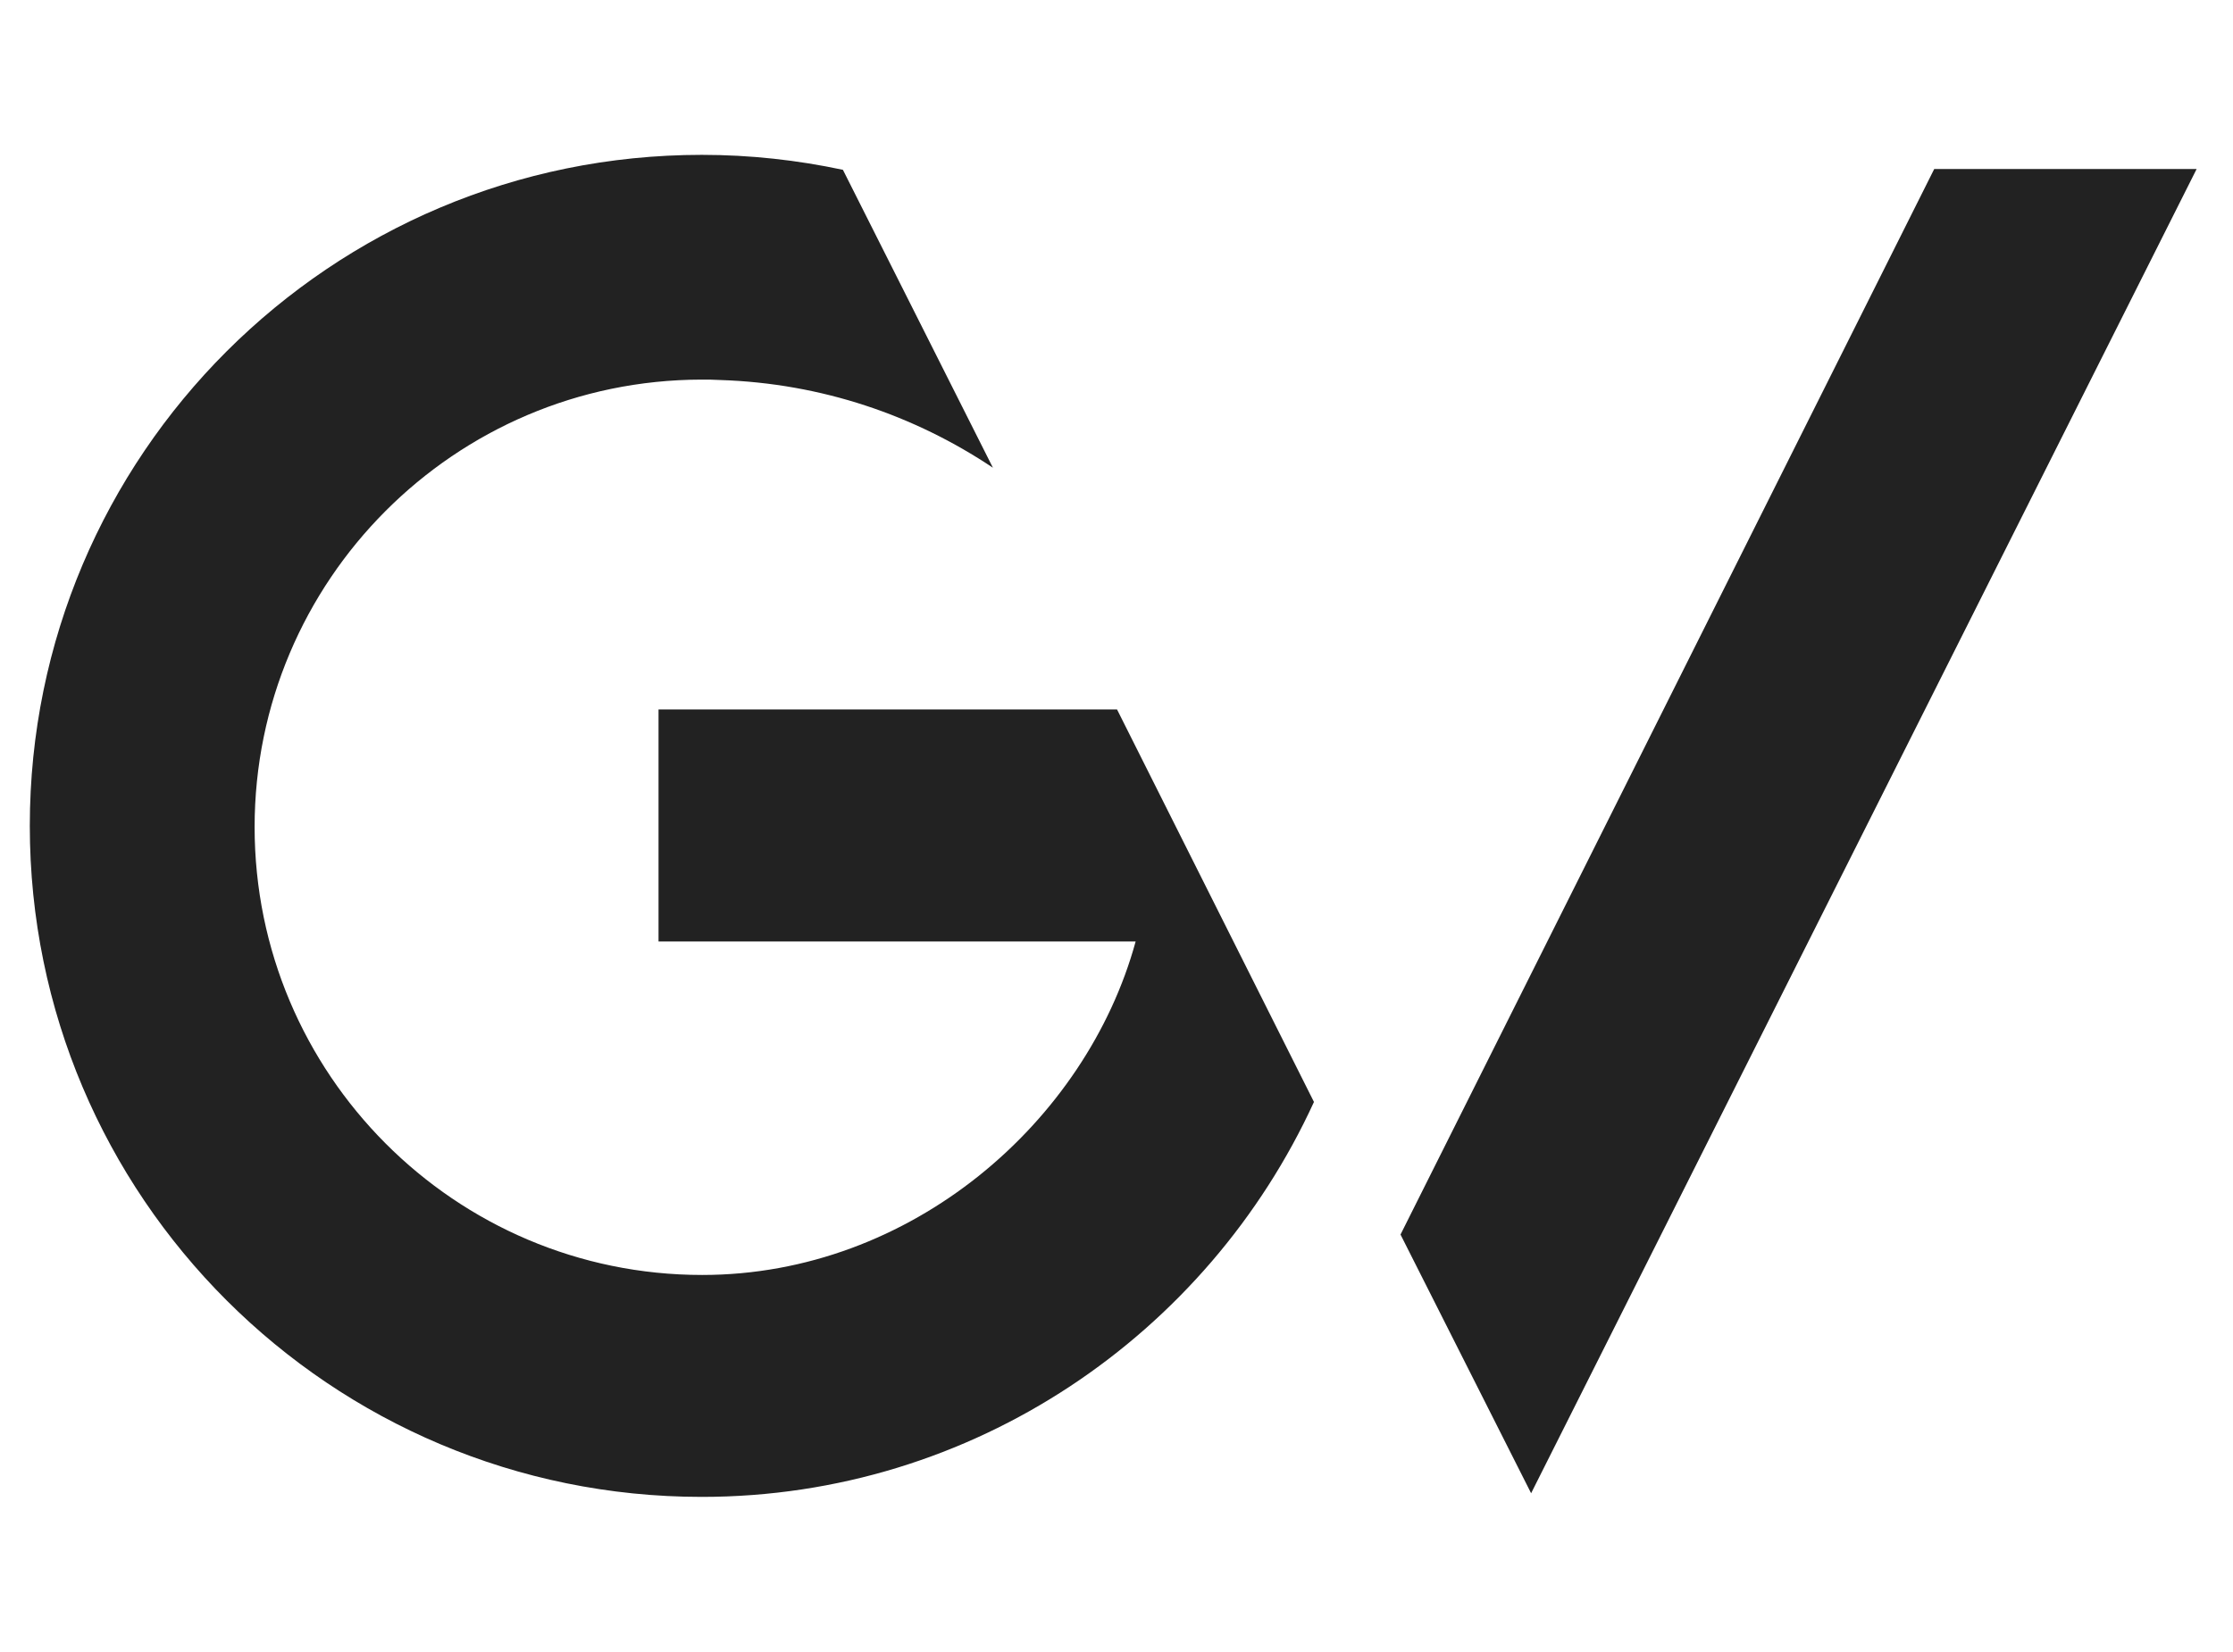
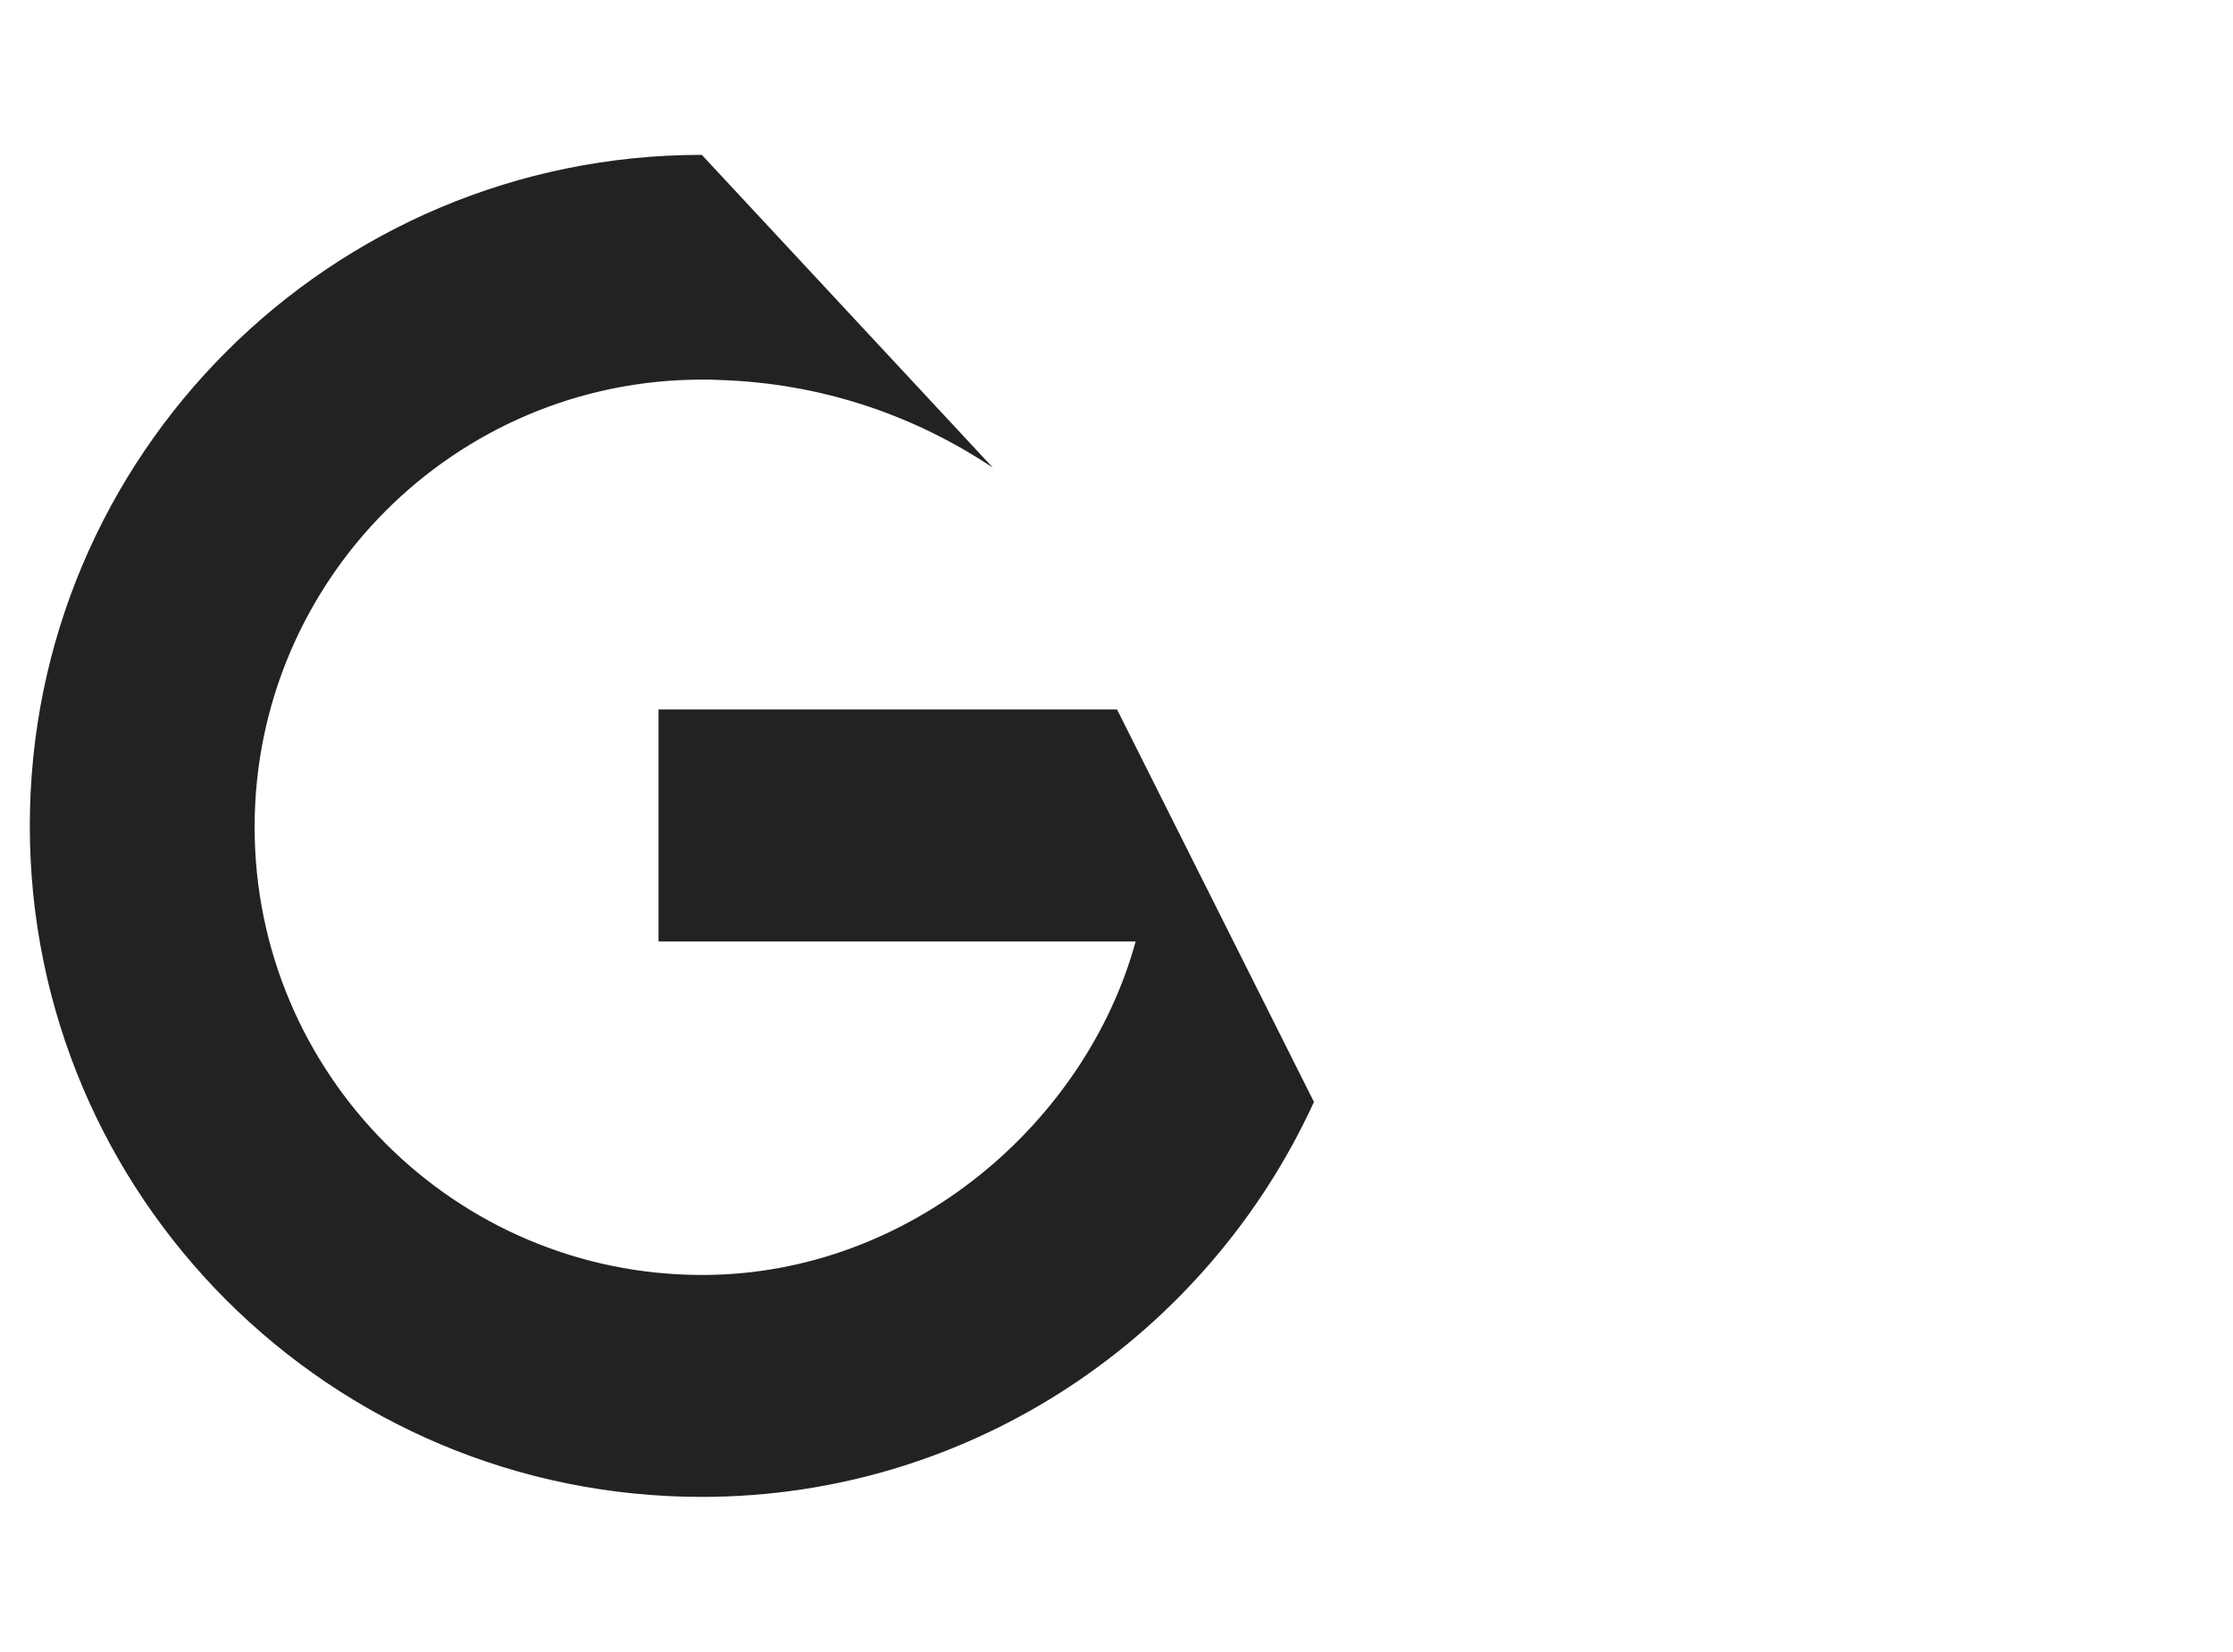
<svg xmlns="http://www.w3.org/2000/svg" width="173" height="128" viewBox="0 0 173 128" fill="none">
-   <path d="M54.371 116C25.615 116 2.309 92.725 2.309 64C2.309 35.275 25.615 12 54.371 12C58.13 12 61.764 12.407 65.304 13.159L76.925 36.246C70.88 32.205 63.675 29.699 55.781 29.448C55.311 29.417 54.81 29.417 54.34 29.417C35.2 29.448 19.726 45.017 19.726 64.094C19.726 83.202 35.231 98.802 54.403 98.802C70.598 98.802 84.162 86.93 87.983 72.959H51.019V54.978H86.542L101.798 85.395C93.559 103.376 75.422 116 54.371 116Z" fill="#222222" />
-   <path d="M118.622 115.718L108.504 95.67L149.853 13.096H170.183L118.622 115.718Z" fill="#222222" />
+   <path d="M54.371 116C25.615 116 2.309 92.725 2.309 64C2.309 35.275 25.615 12 54.371 12L76.925 36.246C70.88 32.205 63.675 29.699 55.781 29.448C55.311 29.417 54.81 29.417 54.34 29.417C35.2 29.448 19.726 45.017 19.726 64.094C19.726 83.202 35.231 98.802 54.403 98.802C70.598 98.802 84.162 86.93 87.983 72.959H51.019V54.978H86.542L101.798 85.395C93.559 103.376 75.422 116 54.371 116Z" fill="#222222" />
</svg>